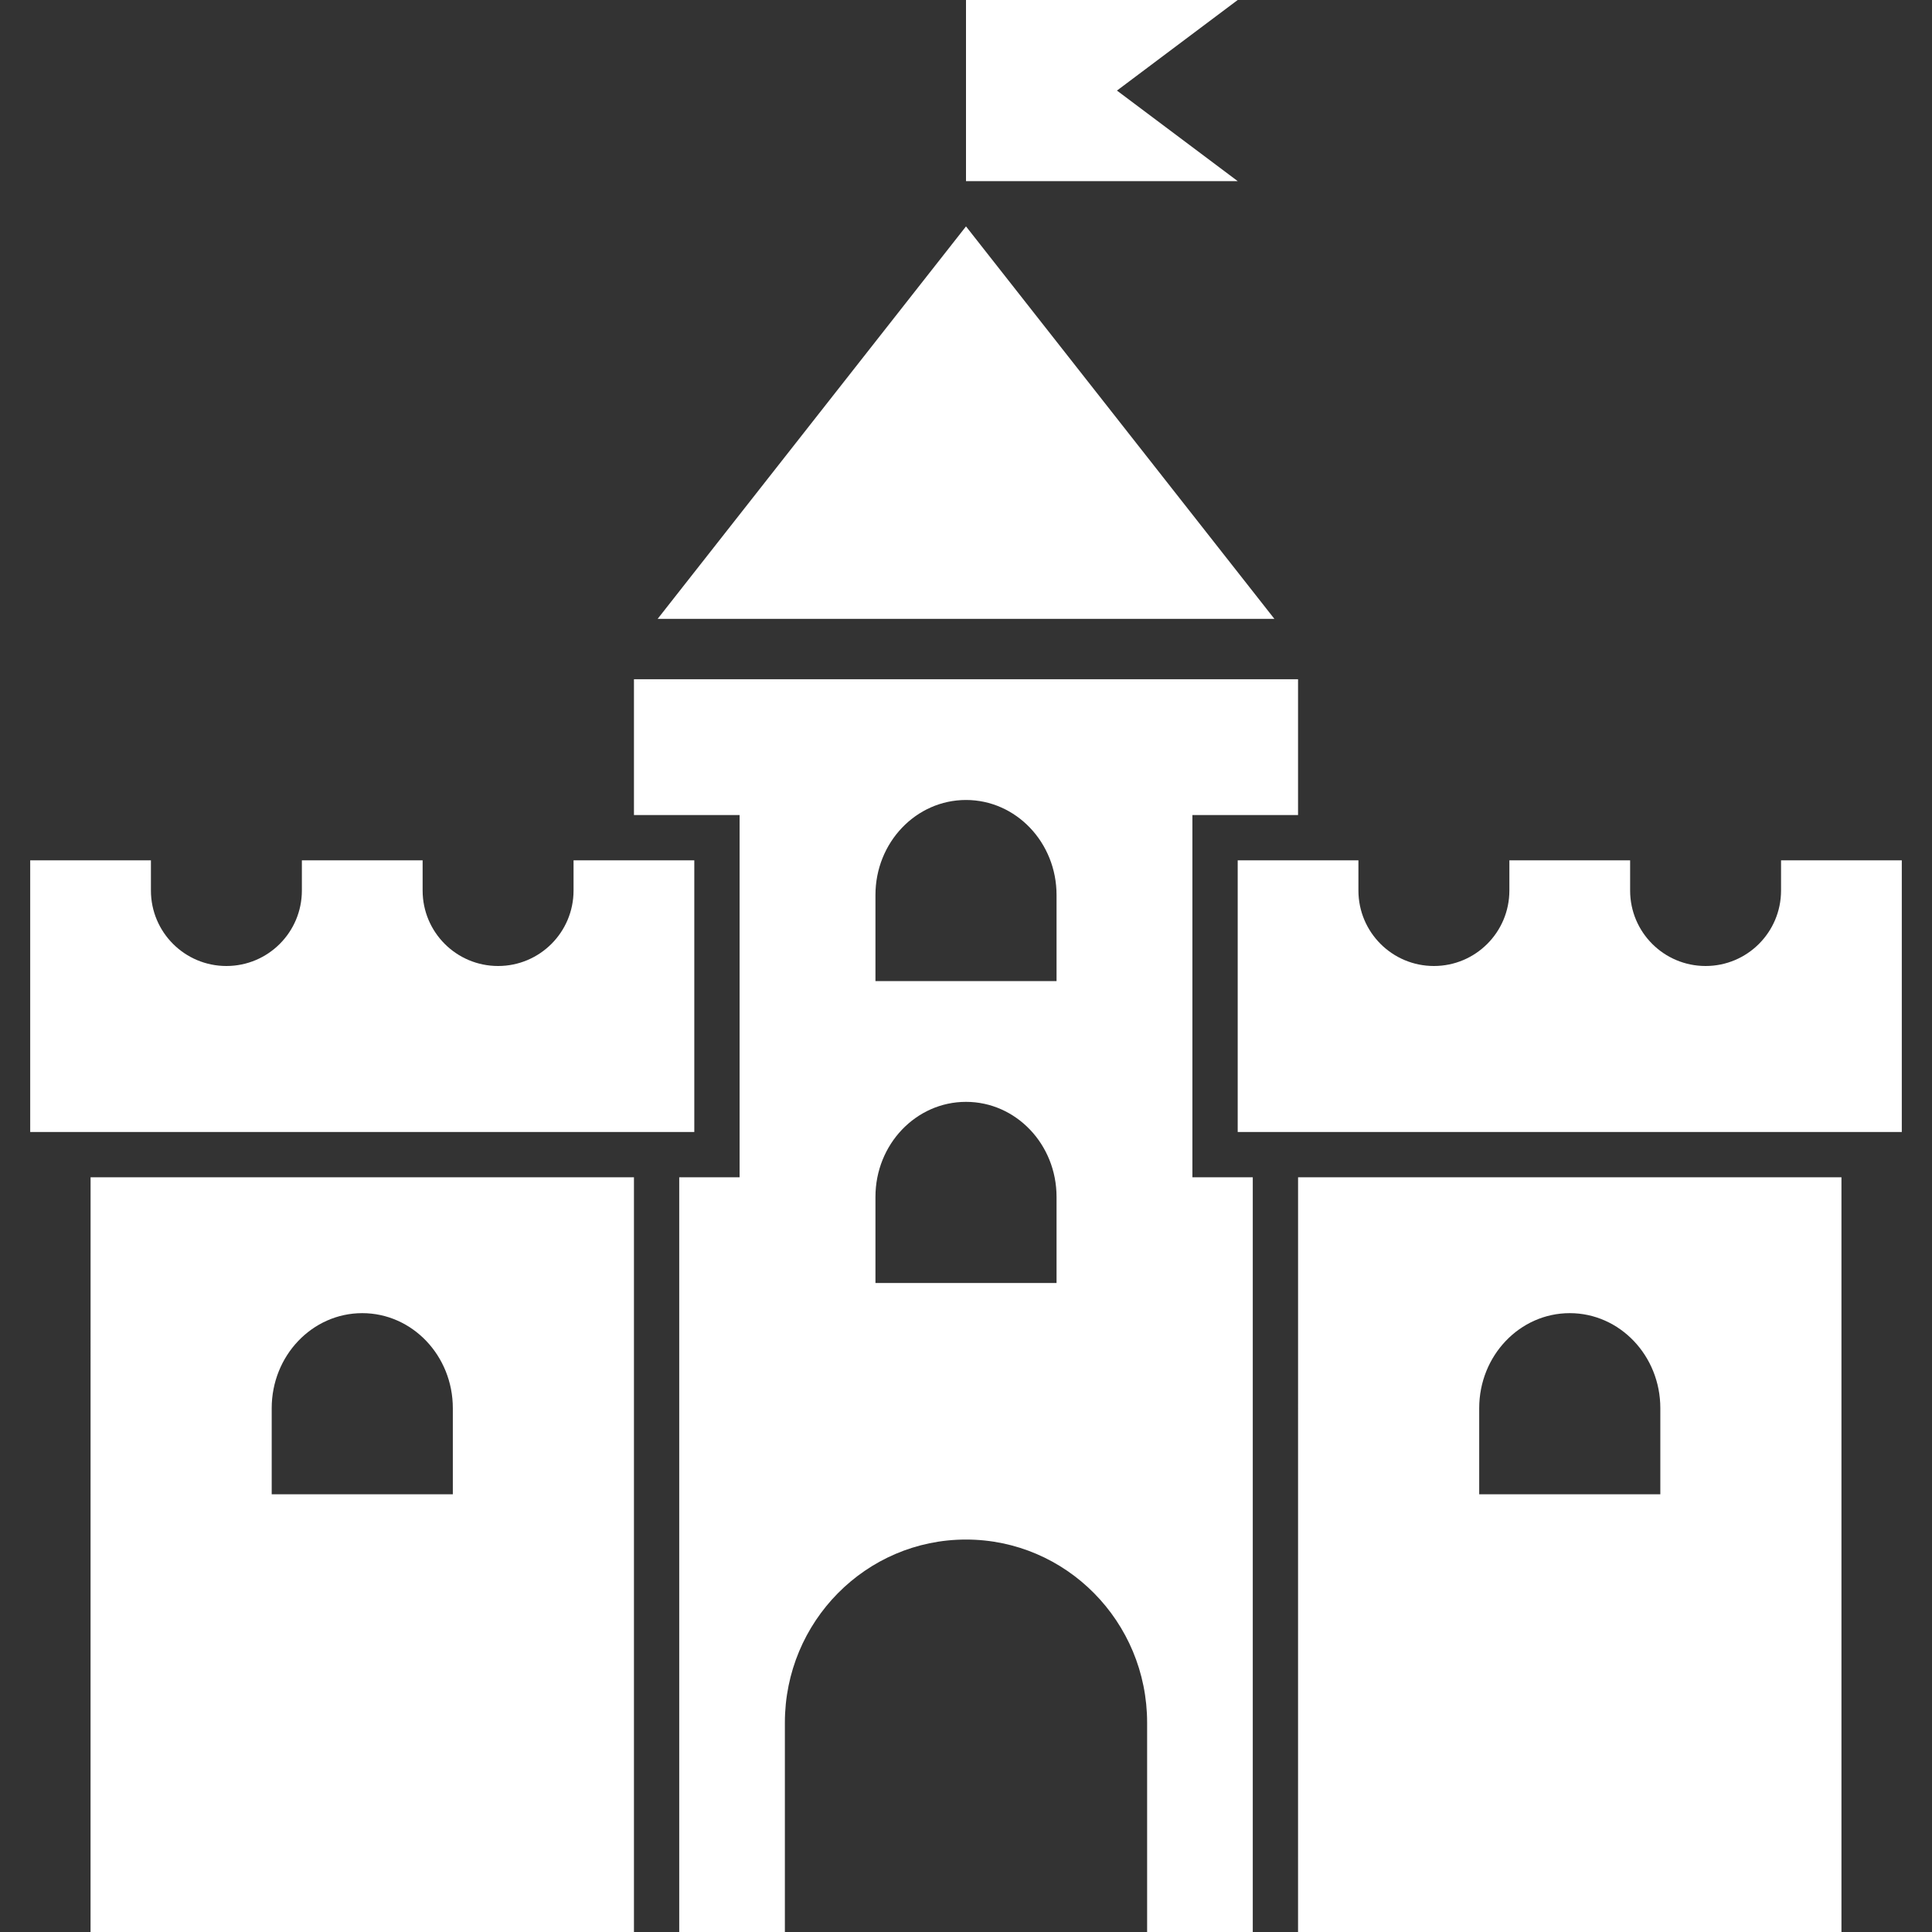
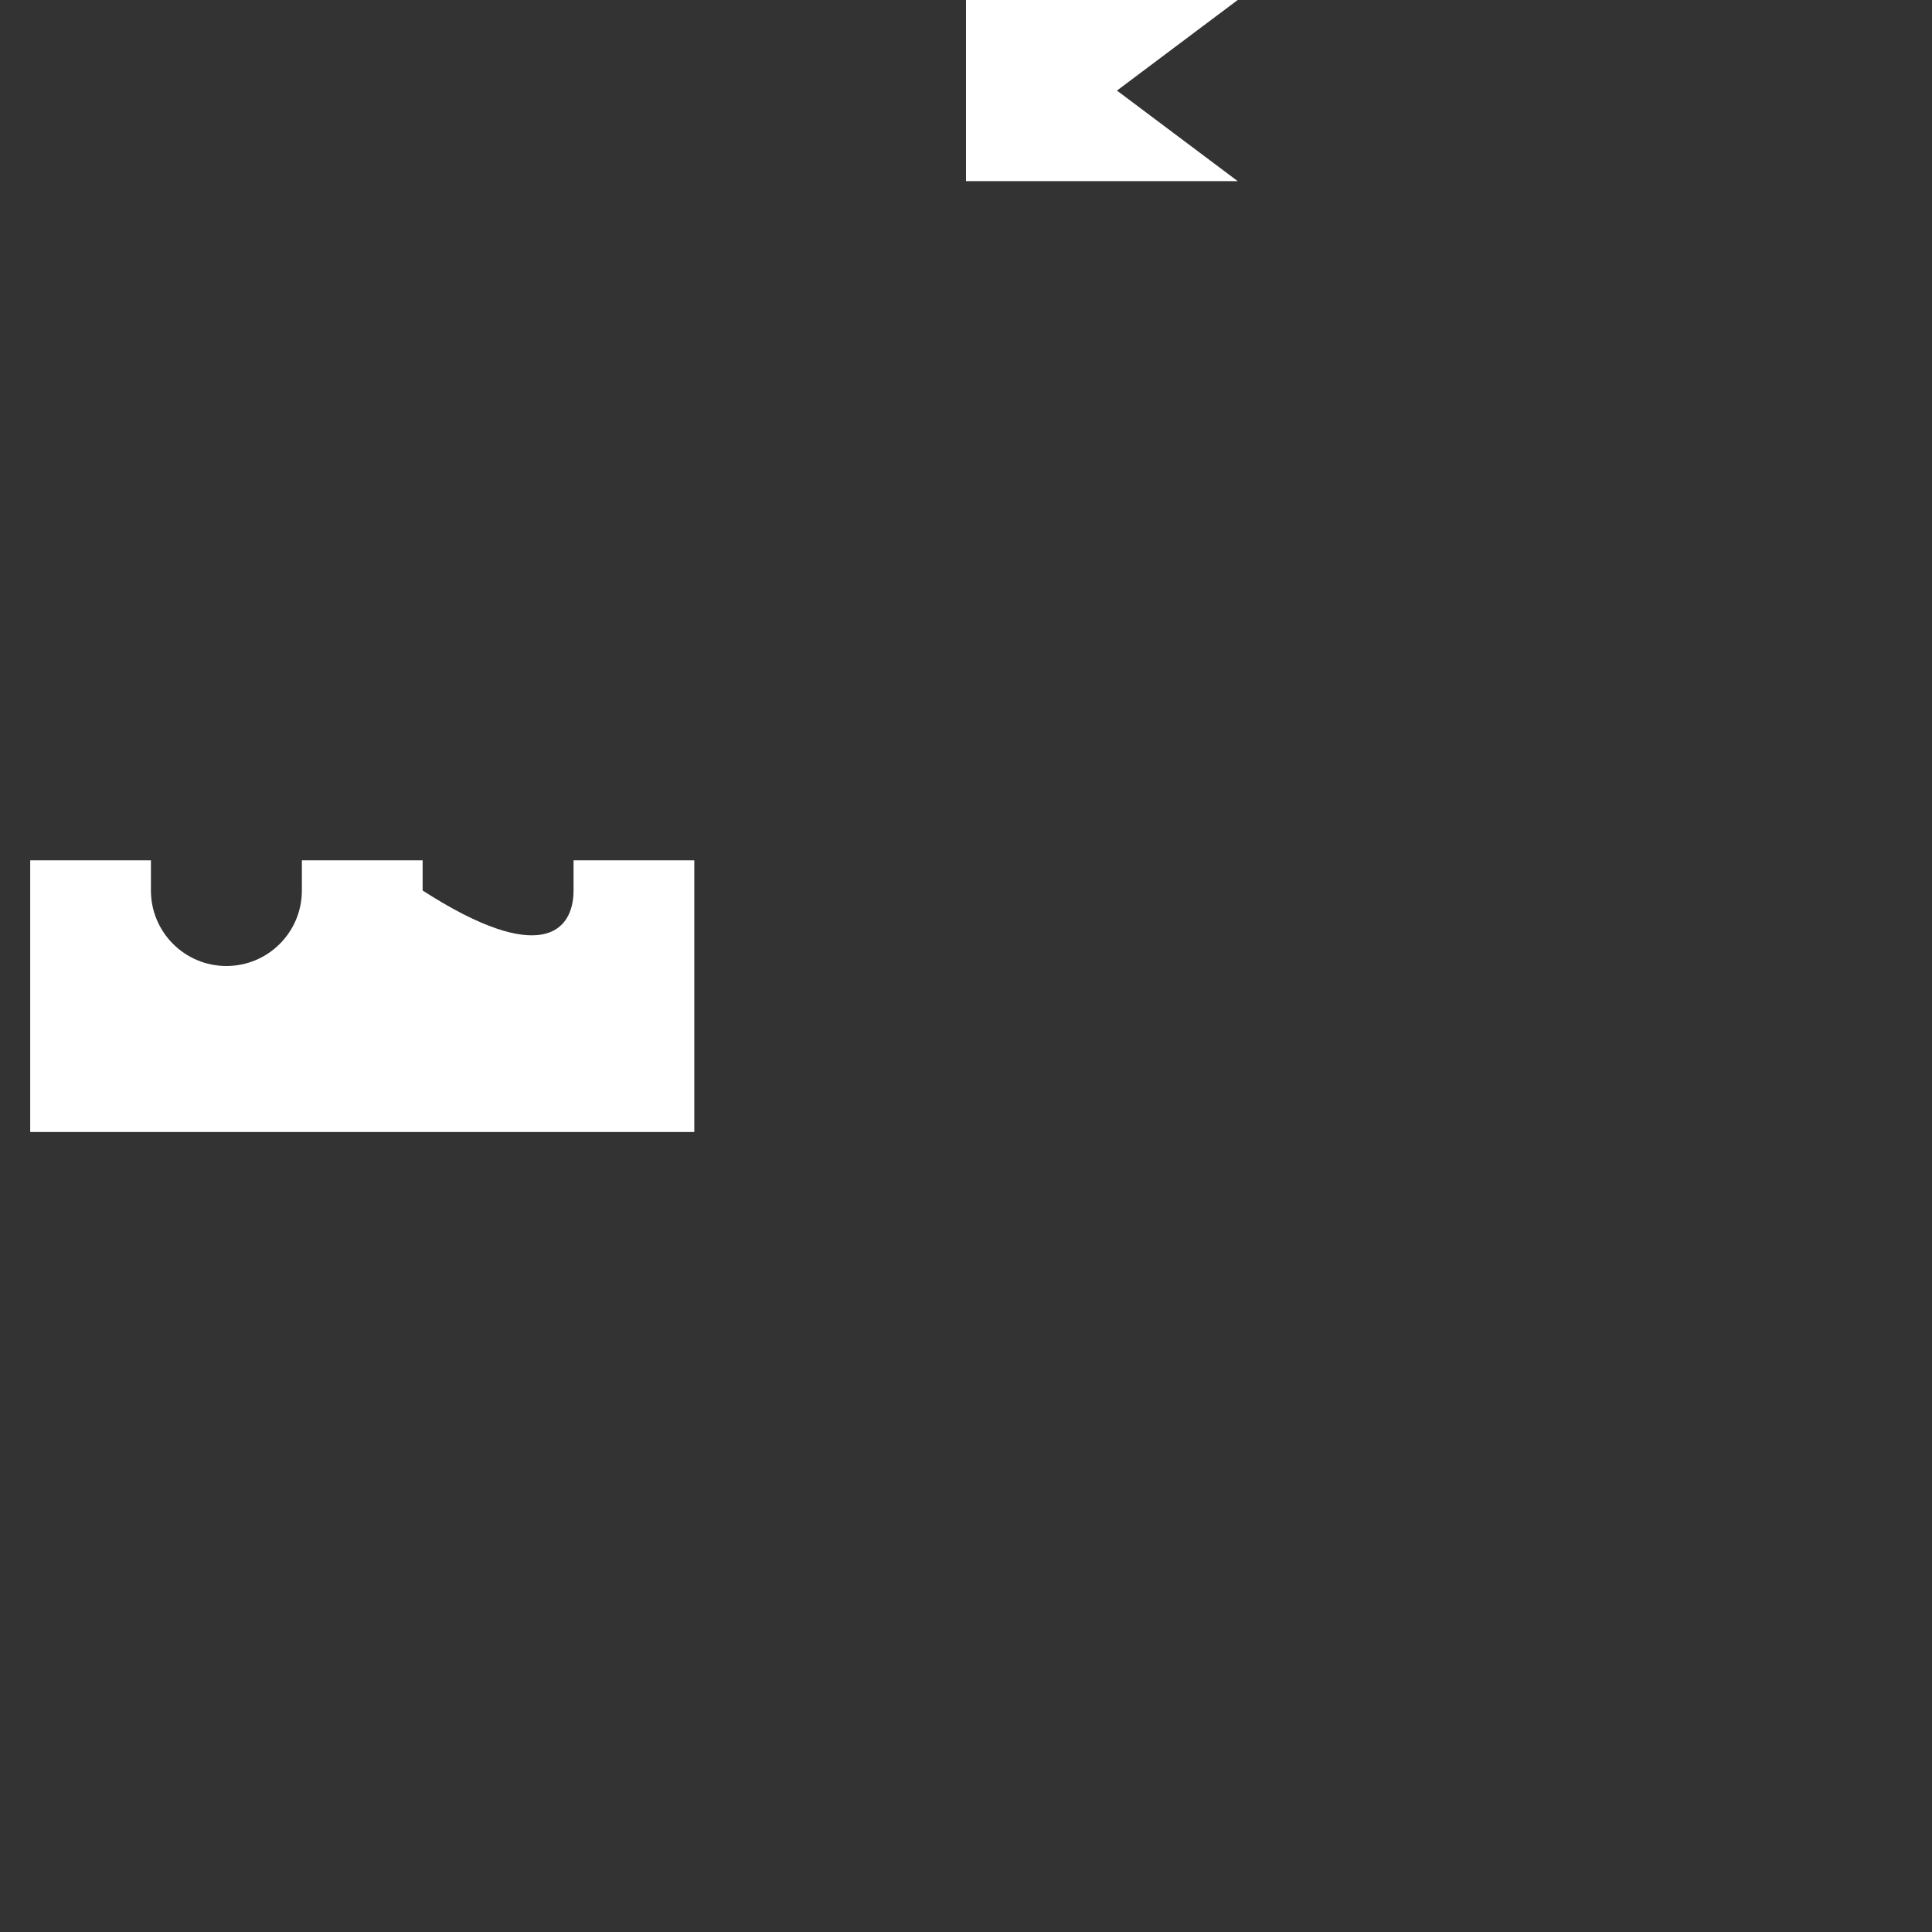
<svg xmlns="http://www.w3.org/2000/svg" width="60" height="60" viewBox="0 0 60 60" fill="none">
  <rect x="0" y="0" width="60" height="60" fill="#333333" stroke="none" />
  <g clip-path="url(#clip0_37_216)">
-     <path fill-rule="evenodd" clip-rule="evenodd" d="M40.313 36.562L40.312 60H57.188L57.188 36.562H40.313ZM48.75 40.781C50.303 40.781 51.563 42.102 51.563 43.733V46.406H45.938V43.733C45.938 42.102 47.197 40.781 48.75 40.781Z" fill="white" />
-     <path fill-rule="evenodd" clip-rule="evenodd" d="M30 7.031L20.424 19.219H39.577L30 7.031Z" fill="white" />
-     <path fill-rule="evenodd" clip-rule="evenodd" d="M19.688 21.094V25.312H22.969V36.562H21.094V60H24.375V53.5C24.375 50.359 26.893 47.812 30 47.812C33.107 47.812 35.625 50.359 35.625 53.5V60H38.906V36.562H37.031V25.312H40.312V21.094H19.688ZM30 24.844C31.553 24.844 32.812 26.164 32.812 27.795V30.469H27.188V27.795C27.188 26.164 28.447 24.844 30 24.844ZM30 34.219C31.553 34.219 32.812 35.539 32.812 37.17V39.844H27.188V37.17C27.188 35.539 28.447 34.219 30 34.219Z" fill="white" />
    <path fill-rule="evenodd" clip-rule="evenodd" d="M30 0H38.438L34.688 2.813L38.438 5.625H30V0Z" fill="white" />
-     <path fill-rule="evenodd" clip-rule="evenodd" d="M2.813 36.562L2.812 60H19.688L19.688 36.562H2.813ZM11.25 40.781C12.803 40.781 14.063 42.102 14.063 43.733V46.406H8.438V43.733C8.438 42.102 9.697 40.781 11.25 40.781Z" fill="white" />
-     <path fill-rule="evenodd" clip-rule="evenodd" d="M0.938 26.719H4.687V27.656C4.687 28.951 5.737 30 7.031 30C8.326 30 9.375 28.951 9.375 27.656V26.719H13.125V27.656C13.125 28.951 14.174 30 15.469 30C16.763 30 17.812 28.951 17.812 27.656V26.719H21.562V35.156H0.938V26.719Z" fill="white" />
-     <path fill-rule="evenodd" clip-rule="evenodd" d="M38.438 26.719H42.187V27.656C42.187 28.951 43.237 30 44.531 30C45.826 30 46.875 28.951 46.875 27.656V26.719H50.625V27.656C50.625 28.951 51.674 30 52.969 30C54.263 30 55.312 28.951 55.312 27.656V26.719H59.062V35.156H38.438V26.719Z" fill="white" />
+     <path fill-rule="evenodd" clip-rule="evenodd" d="M0.938 26.719H4.687V27.656C4.687 28.951 5.737 30 7.031 30C8.326 30 9.375 28.951 9.375 27.656V26.719H13.125V27.656C16.763 30 17.812 28.951 17.812 27.656V26.719H21.562V35.156H0.938V26.719Z" fill="white" />
  </g>
  <defs>
    <clipPath id="clip0_37_216">
      <rect width="60" height="60" fill="white" />
    </clipPath>
  </defs>
</svg>